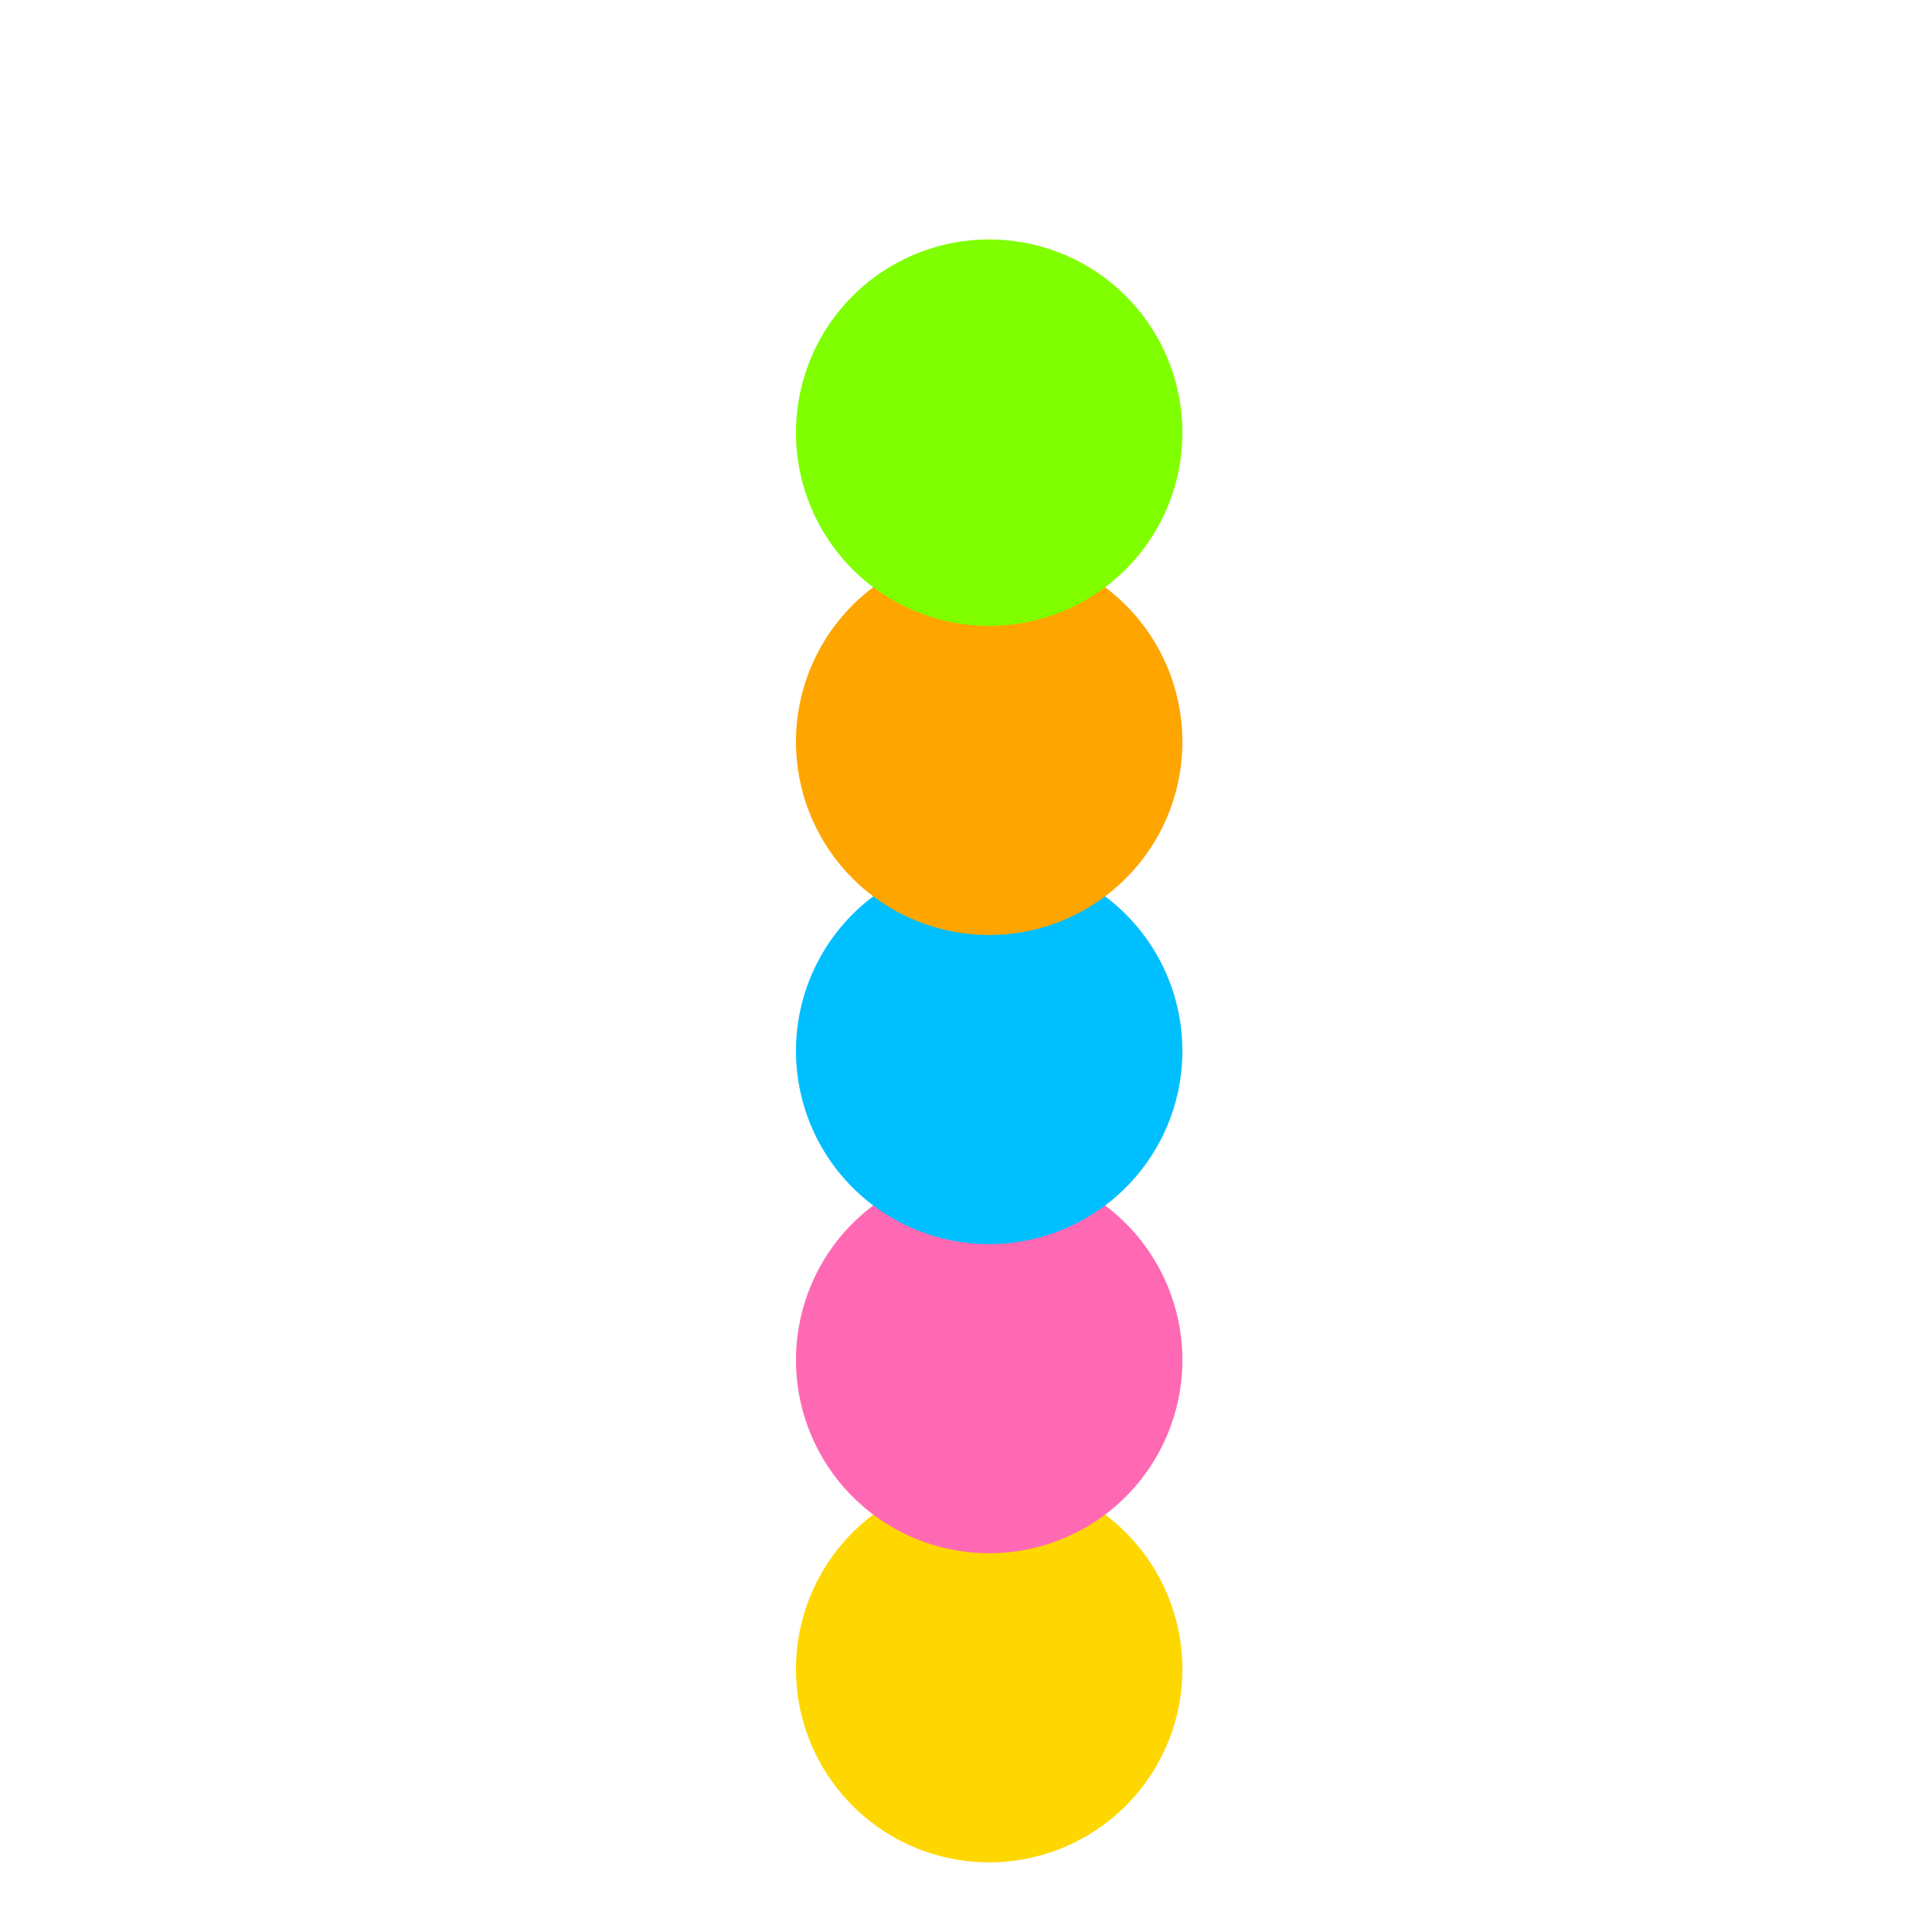
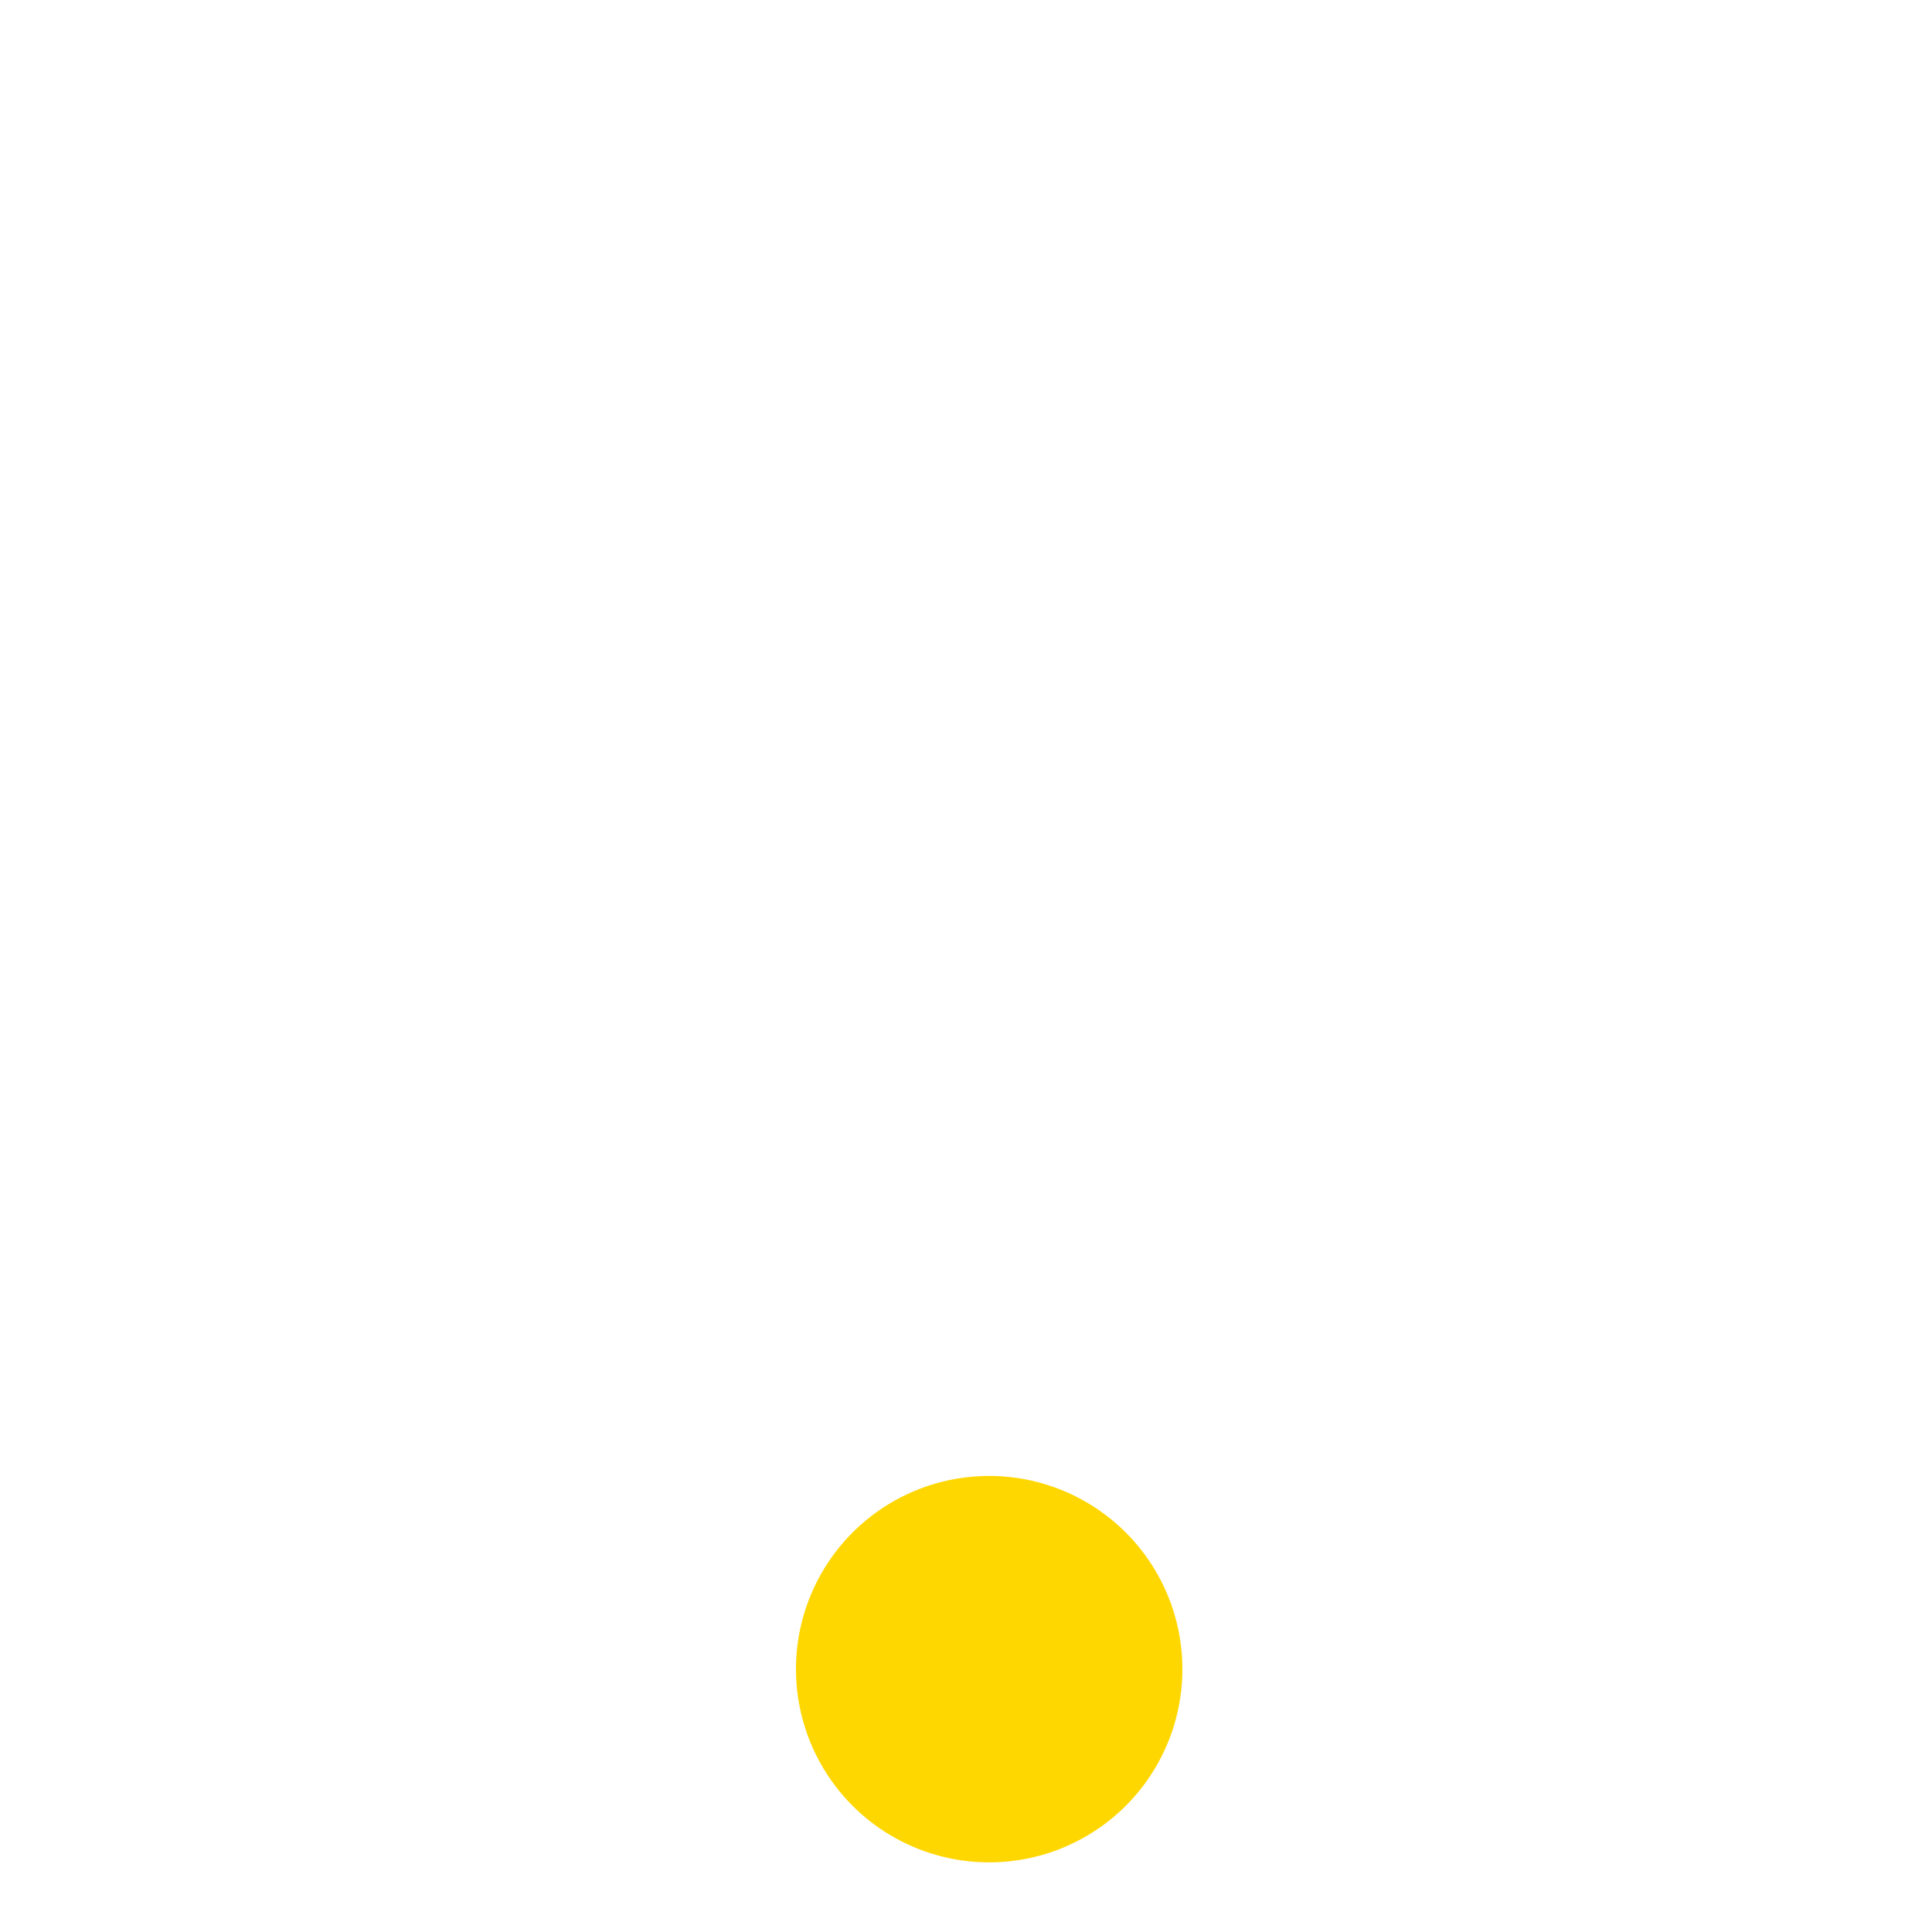
<svg xmlns="http://www.w3.org/2000/svg" width="500" height="500">
  <defs />
  <g>
    <path fill="#FFD700" stroke="none" paint-order="stroke fill markers" d=" M 306 432 A 50 50 0 1 1 306 431.95" />
-     <path fill="#FF69B4" stroke="none" paint-order="stroke fill markers" d=" M 306 352 A 50 50 0 1 1 306 351.95" />
-     <path fill="#00BFFF" stroke="none" paint-order="stroke fill markers" d=" M 306 272 A 50 50 0 1 1 306 271.95" />
-     <path fill="#FFA500" stroke="none" paint-order="stroke fill markers" d=" M 306 192 A 50 50 0 1 1 306 191.95" />
-     <path fill="#7FFF00" stroke="none" paint-order="stroke fill markers" d=" M 306 112 A 50 50 0 1 1 306 111.95" />
  </g>
</svg>